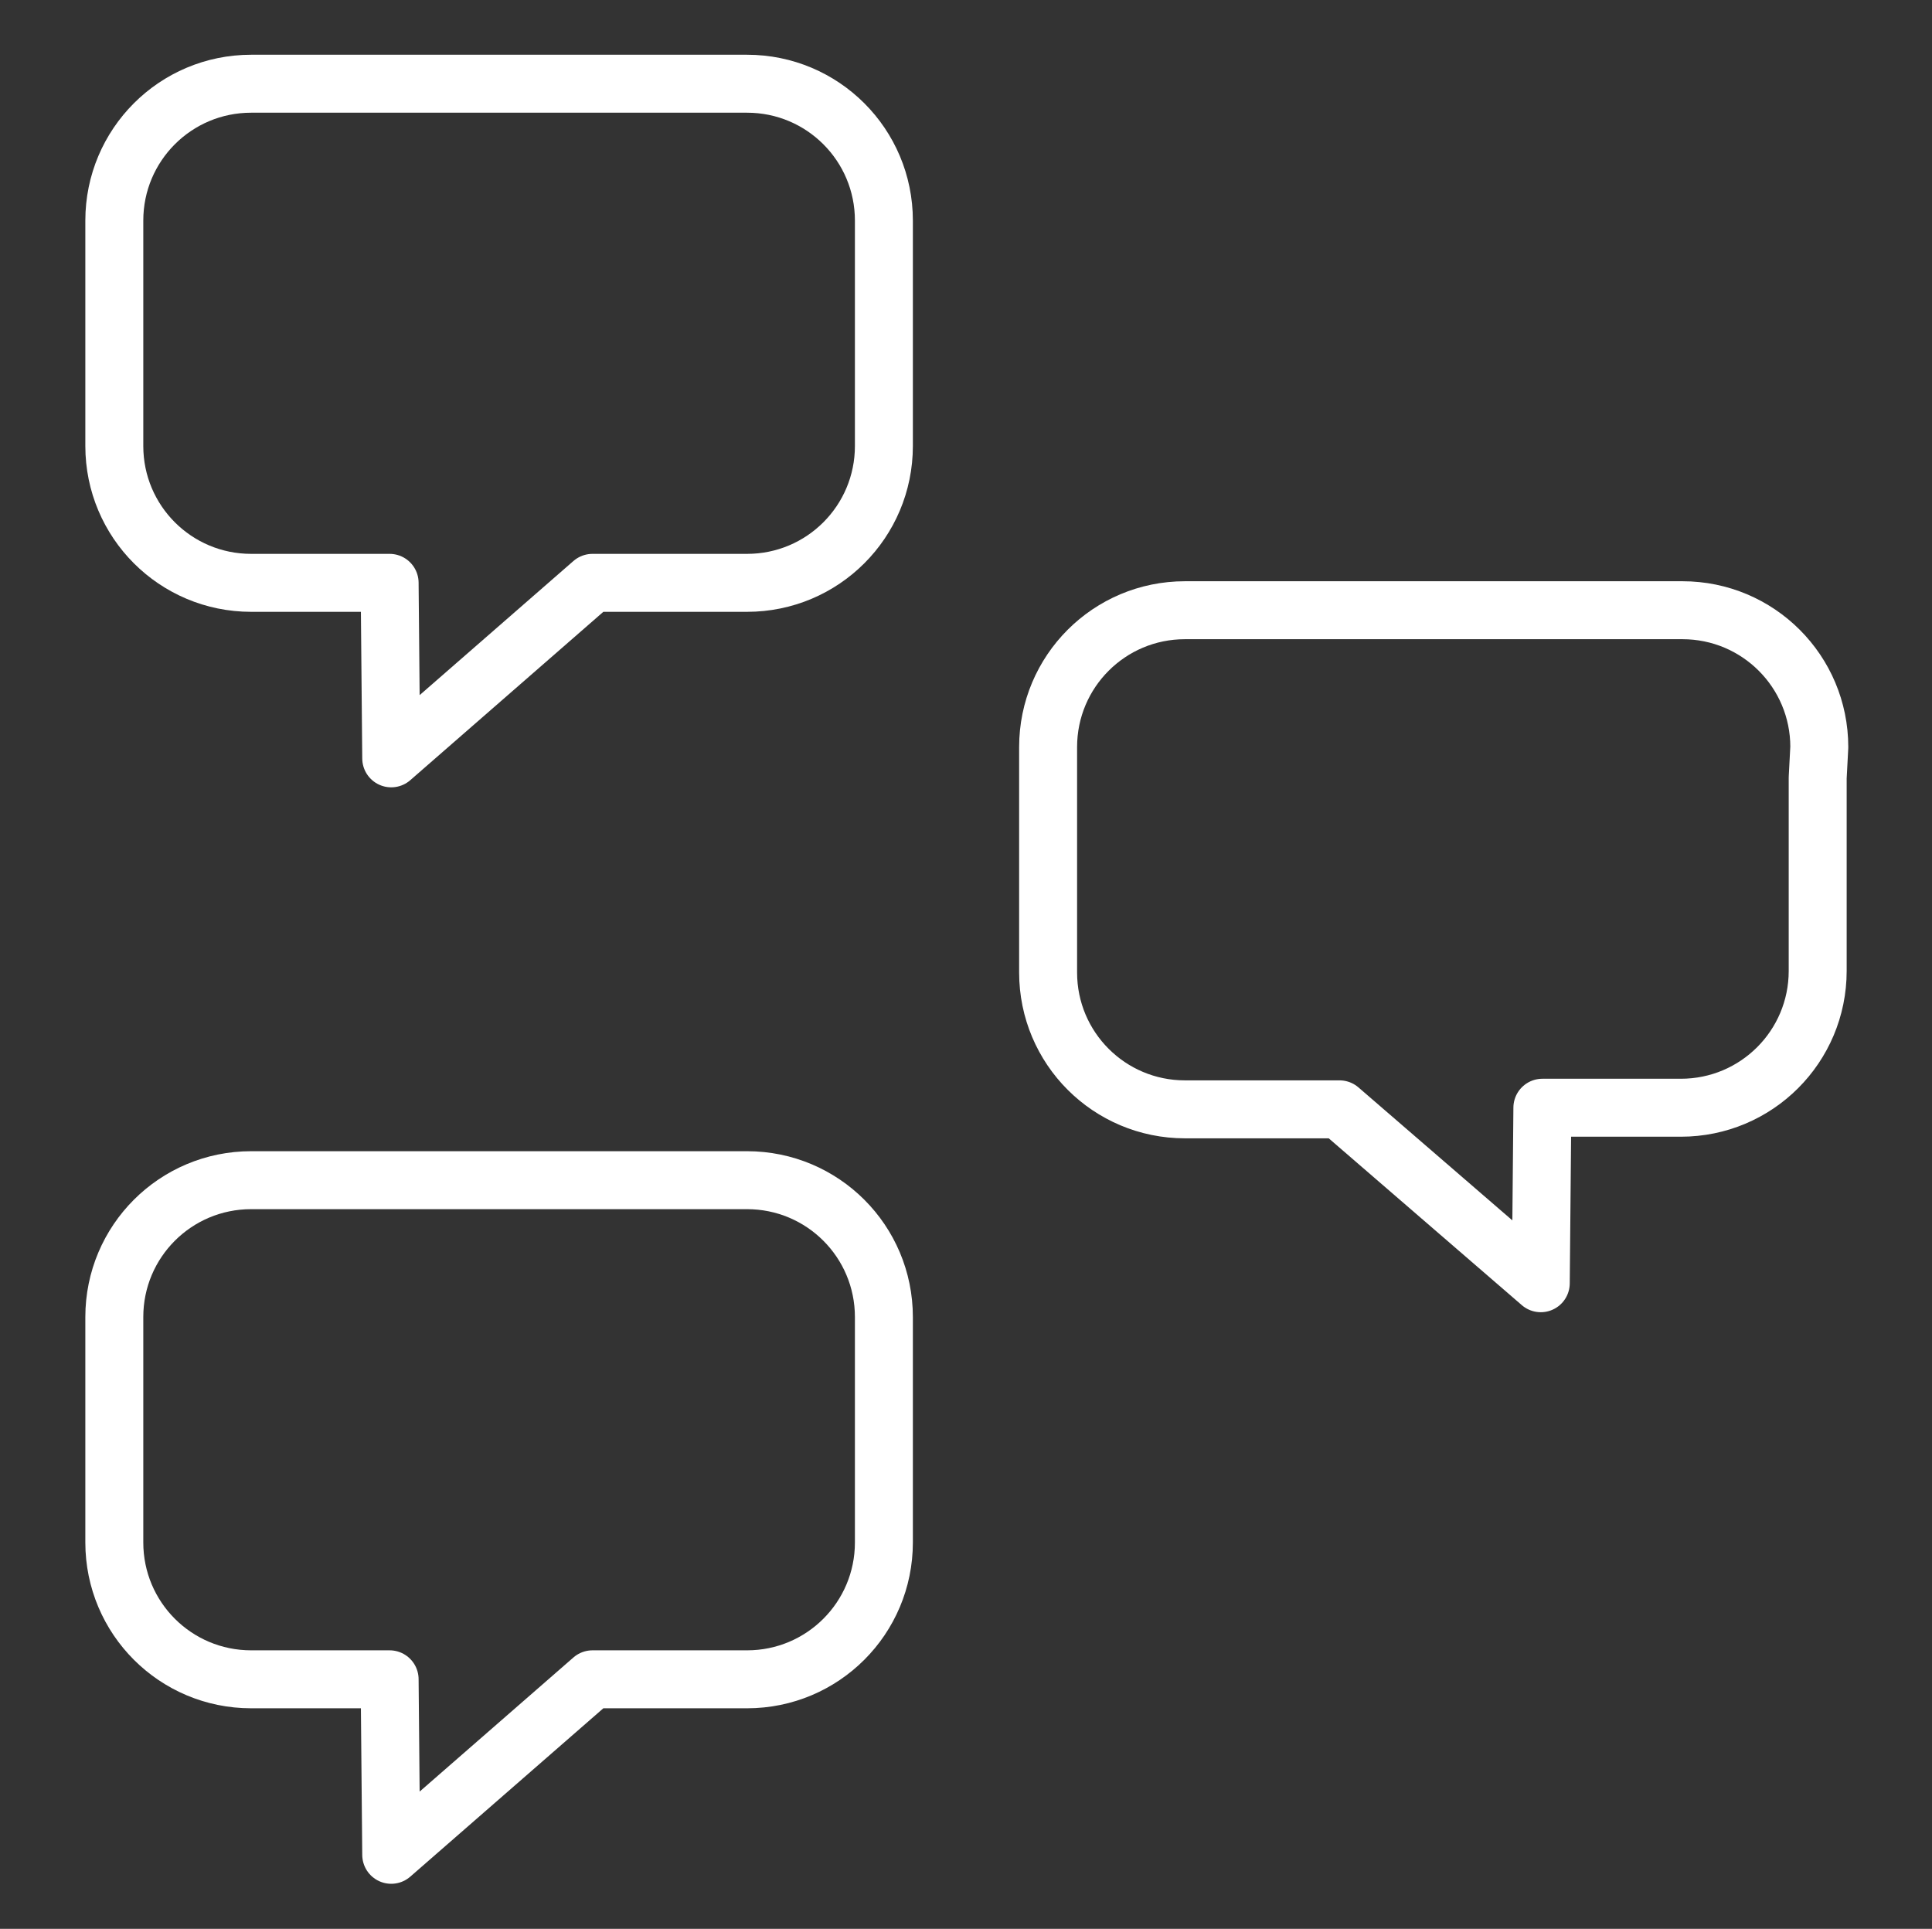
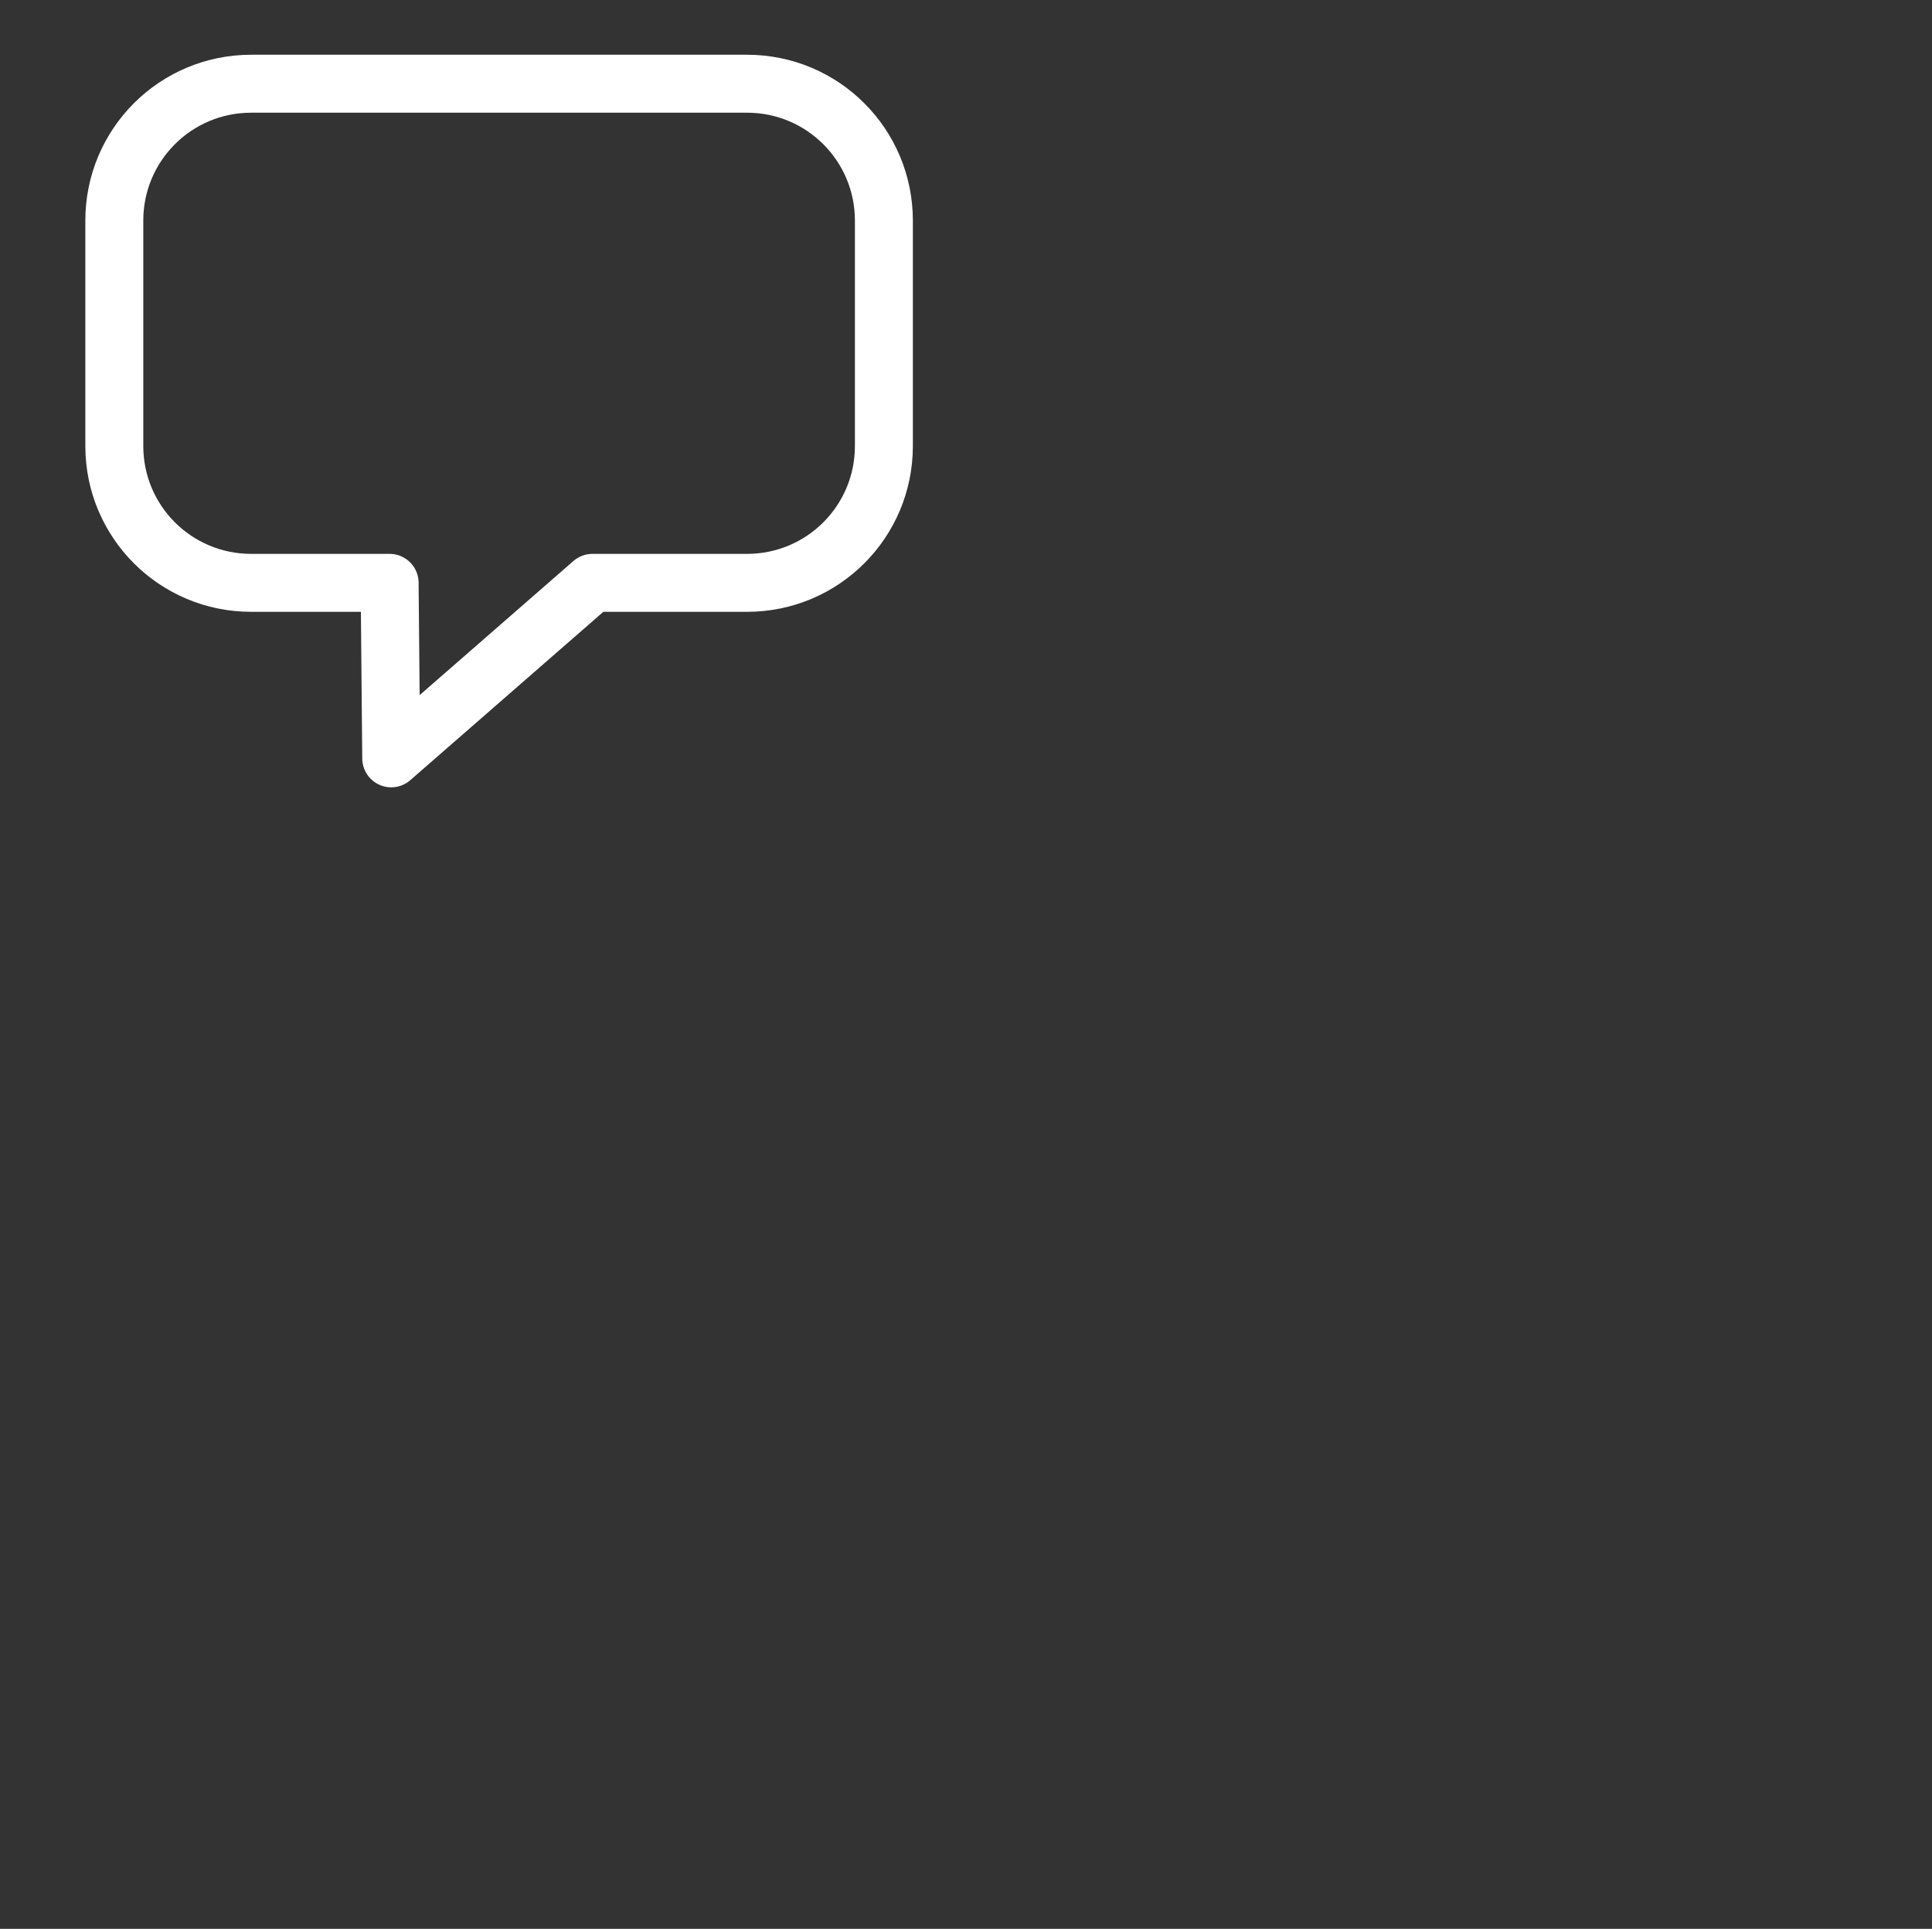
<svg xmlns="http://www.w3.org/2000/svg" version="1.1" id="Layer_1" x="0px" y="0px" viewBox="0 0 120 119.8" style="enable-background:new 0 0 120 119.8;" xml:space="preserve">
  <rect x="0" y="0" width="120" height="119.8" fill="#333333" stroke="none" />
  <style type="text/css"> .st0{fill:none;stroke:#FFFFFF;stroke-width:3.6;stroke-linecap:round;stroke-linejoin:round;stroke-miterlimit:10;} </style>
  <path class="st0" d="M7.1,15.7v12c0,4.7,3.8,8.5,8.5,8.5h8.6l0.1,10.9l12.5-10.9h9.6c4.7,0,8.5-3.8,8.5-8.5v-14 c0-4.7-3.8-8.5-8.5-8.5H15.6c-4.7,0-8.5,3.8-8.5,8.5L7.1,15.7" />
-   <path class="st0" d="M7.1,83.8v12c0,4.7,3.8,8.5,8.5,8.5h8.6l0.1,10.9l12.5-10.9h9.6c4.7,0,8.5-3.8,8.5-8.5v-14 c0-4.7-3.8-8.5-8.5-8.5H15.6c-4.7,0-8.5,3.8-8.5,8.5L7.1,83.8" />
-   <path class="st0" d="M112.9,48.3v12c0,4.7-3.8,8.5-8.5,8.5h-8.6l-0.1,10.9L83.2,68.9h-9.6c-4.7,0-8.5-3.8-8.5-8.5v-14 c0-4.7,3.8-8.5,8.5-8.5h30.9c4.7,0,8.5,3.8,8.5,8.5L112.9,48.3" />
</svg>